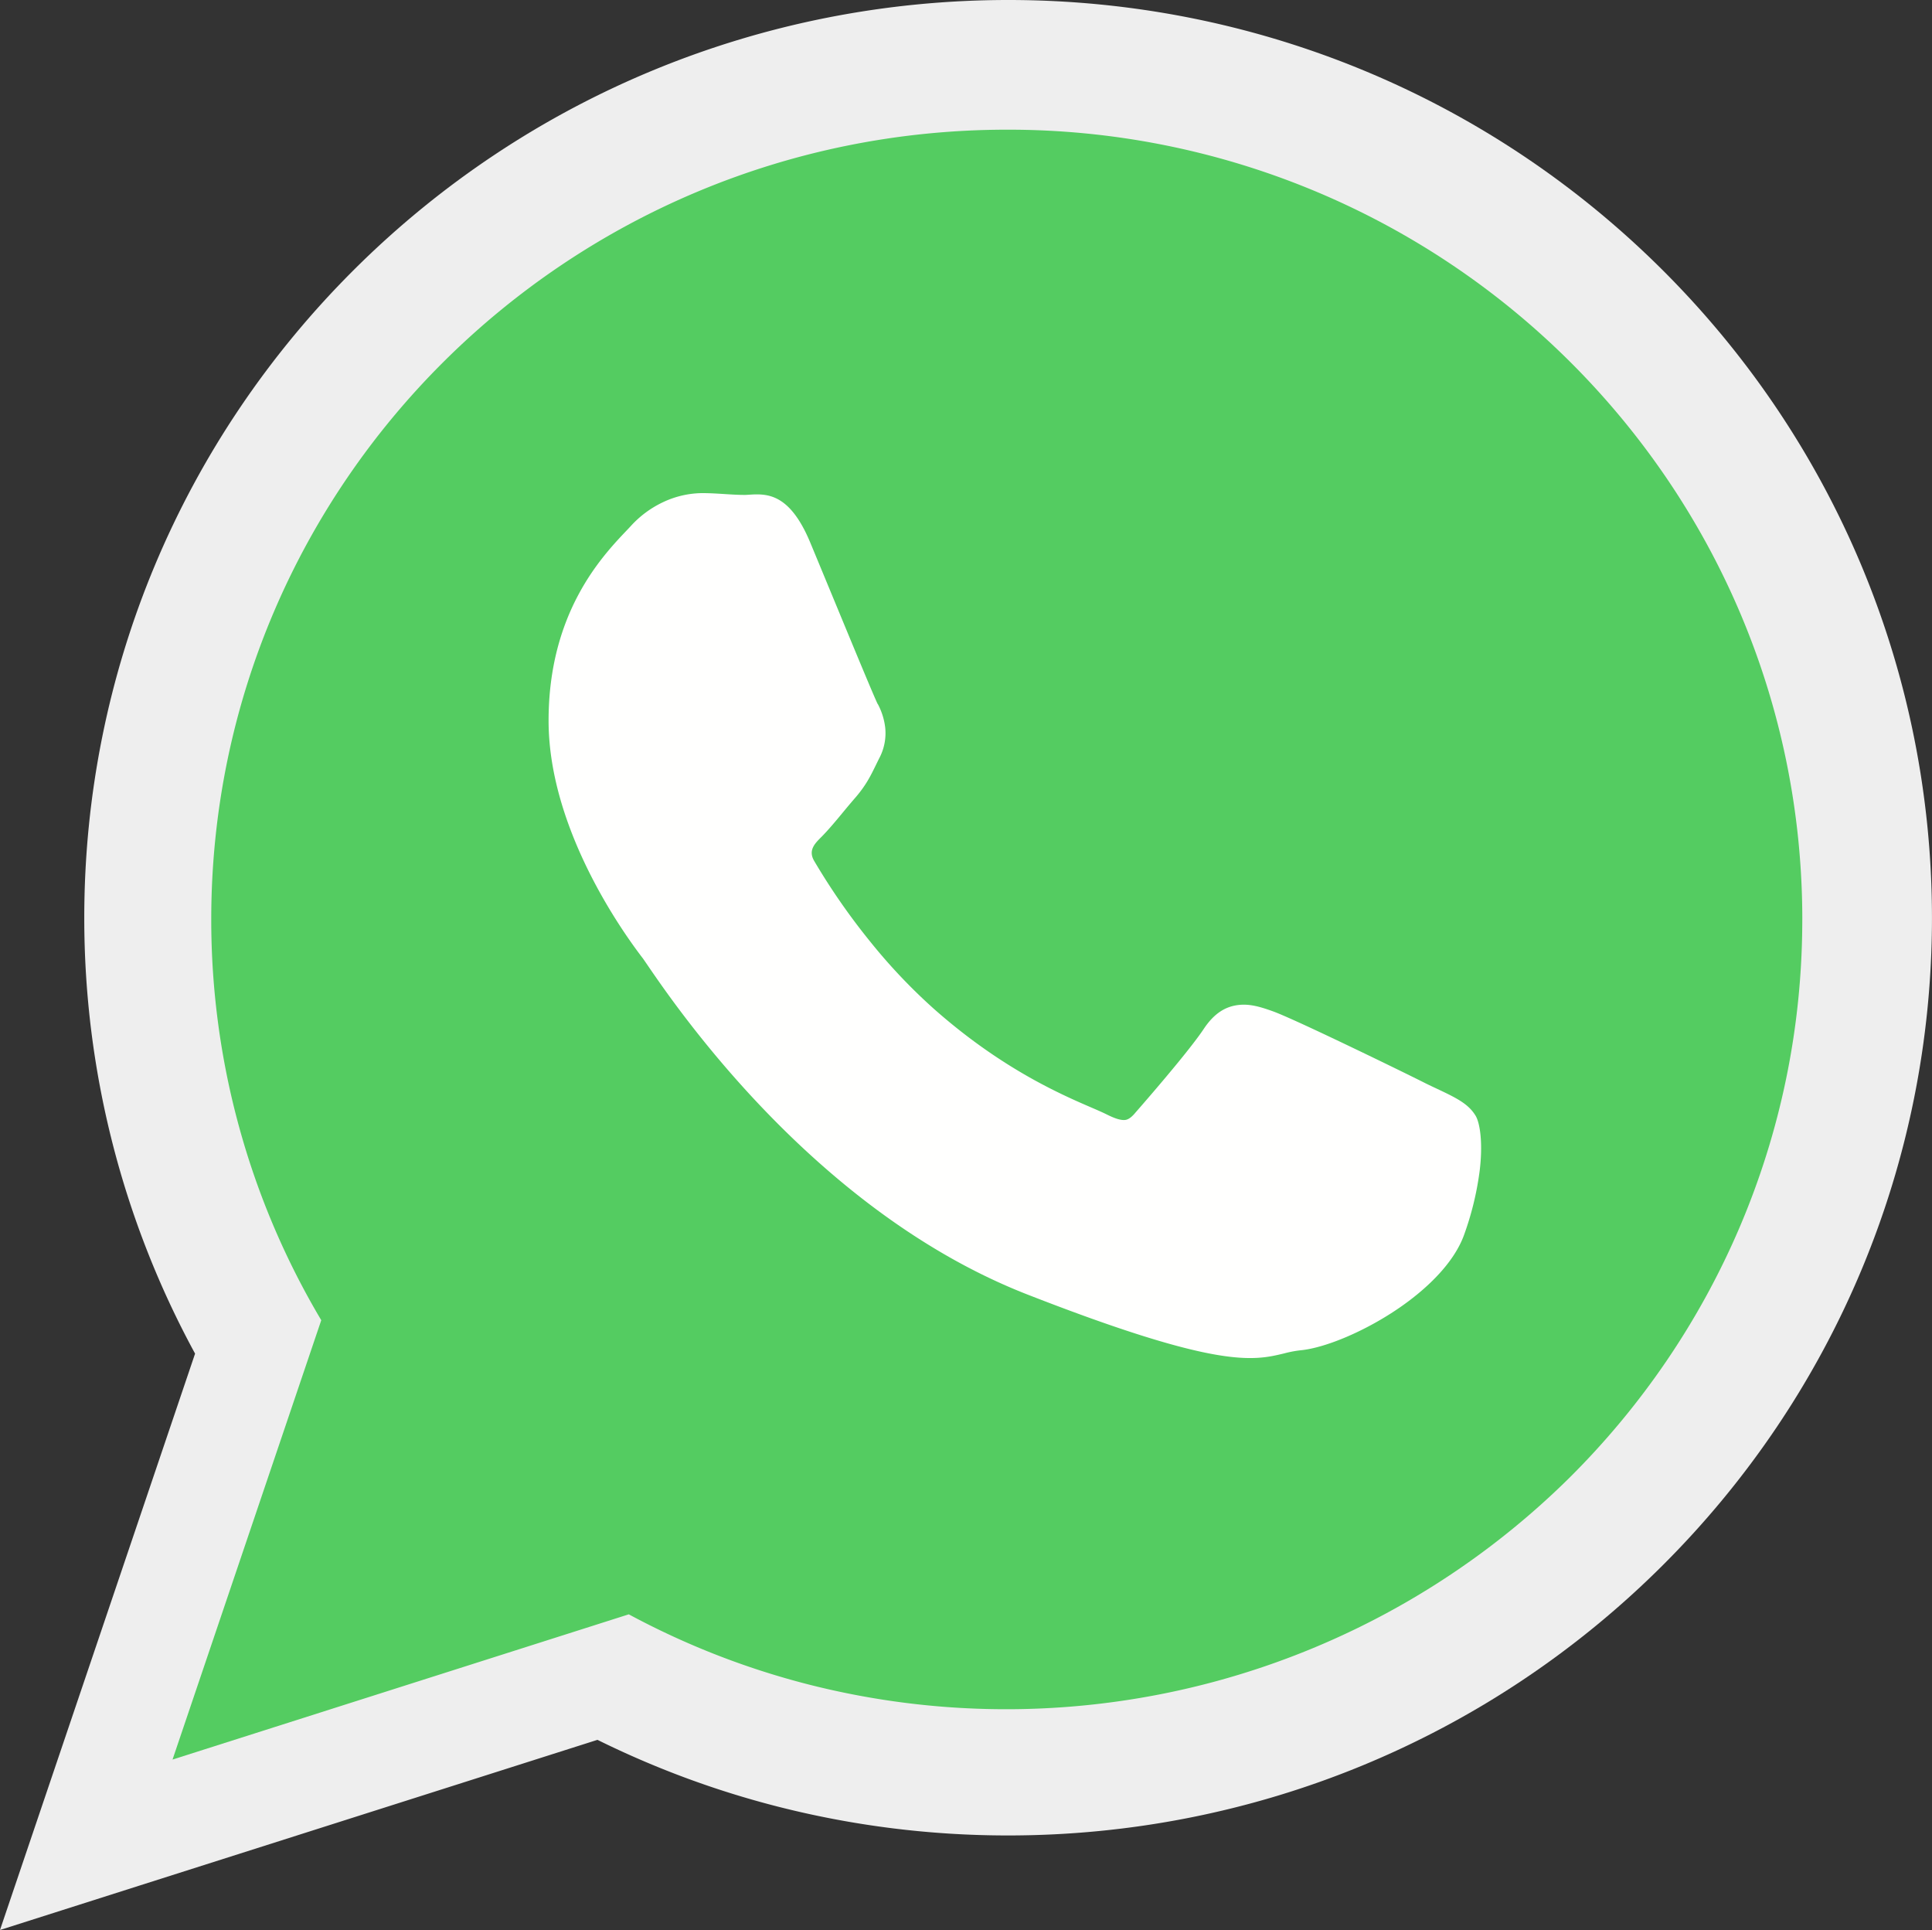
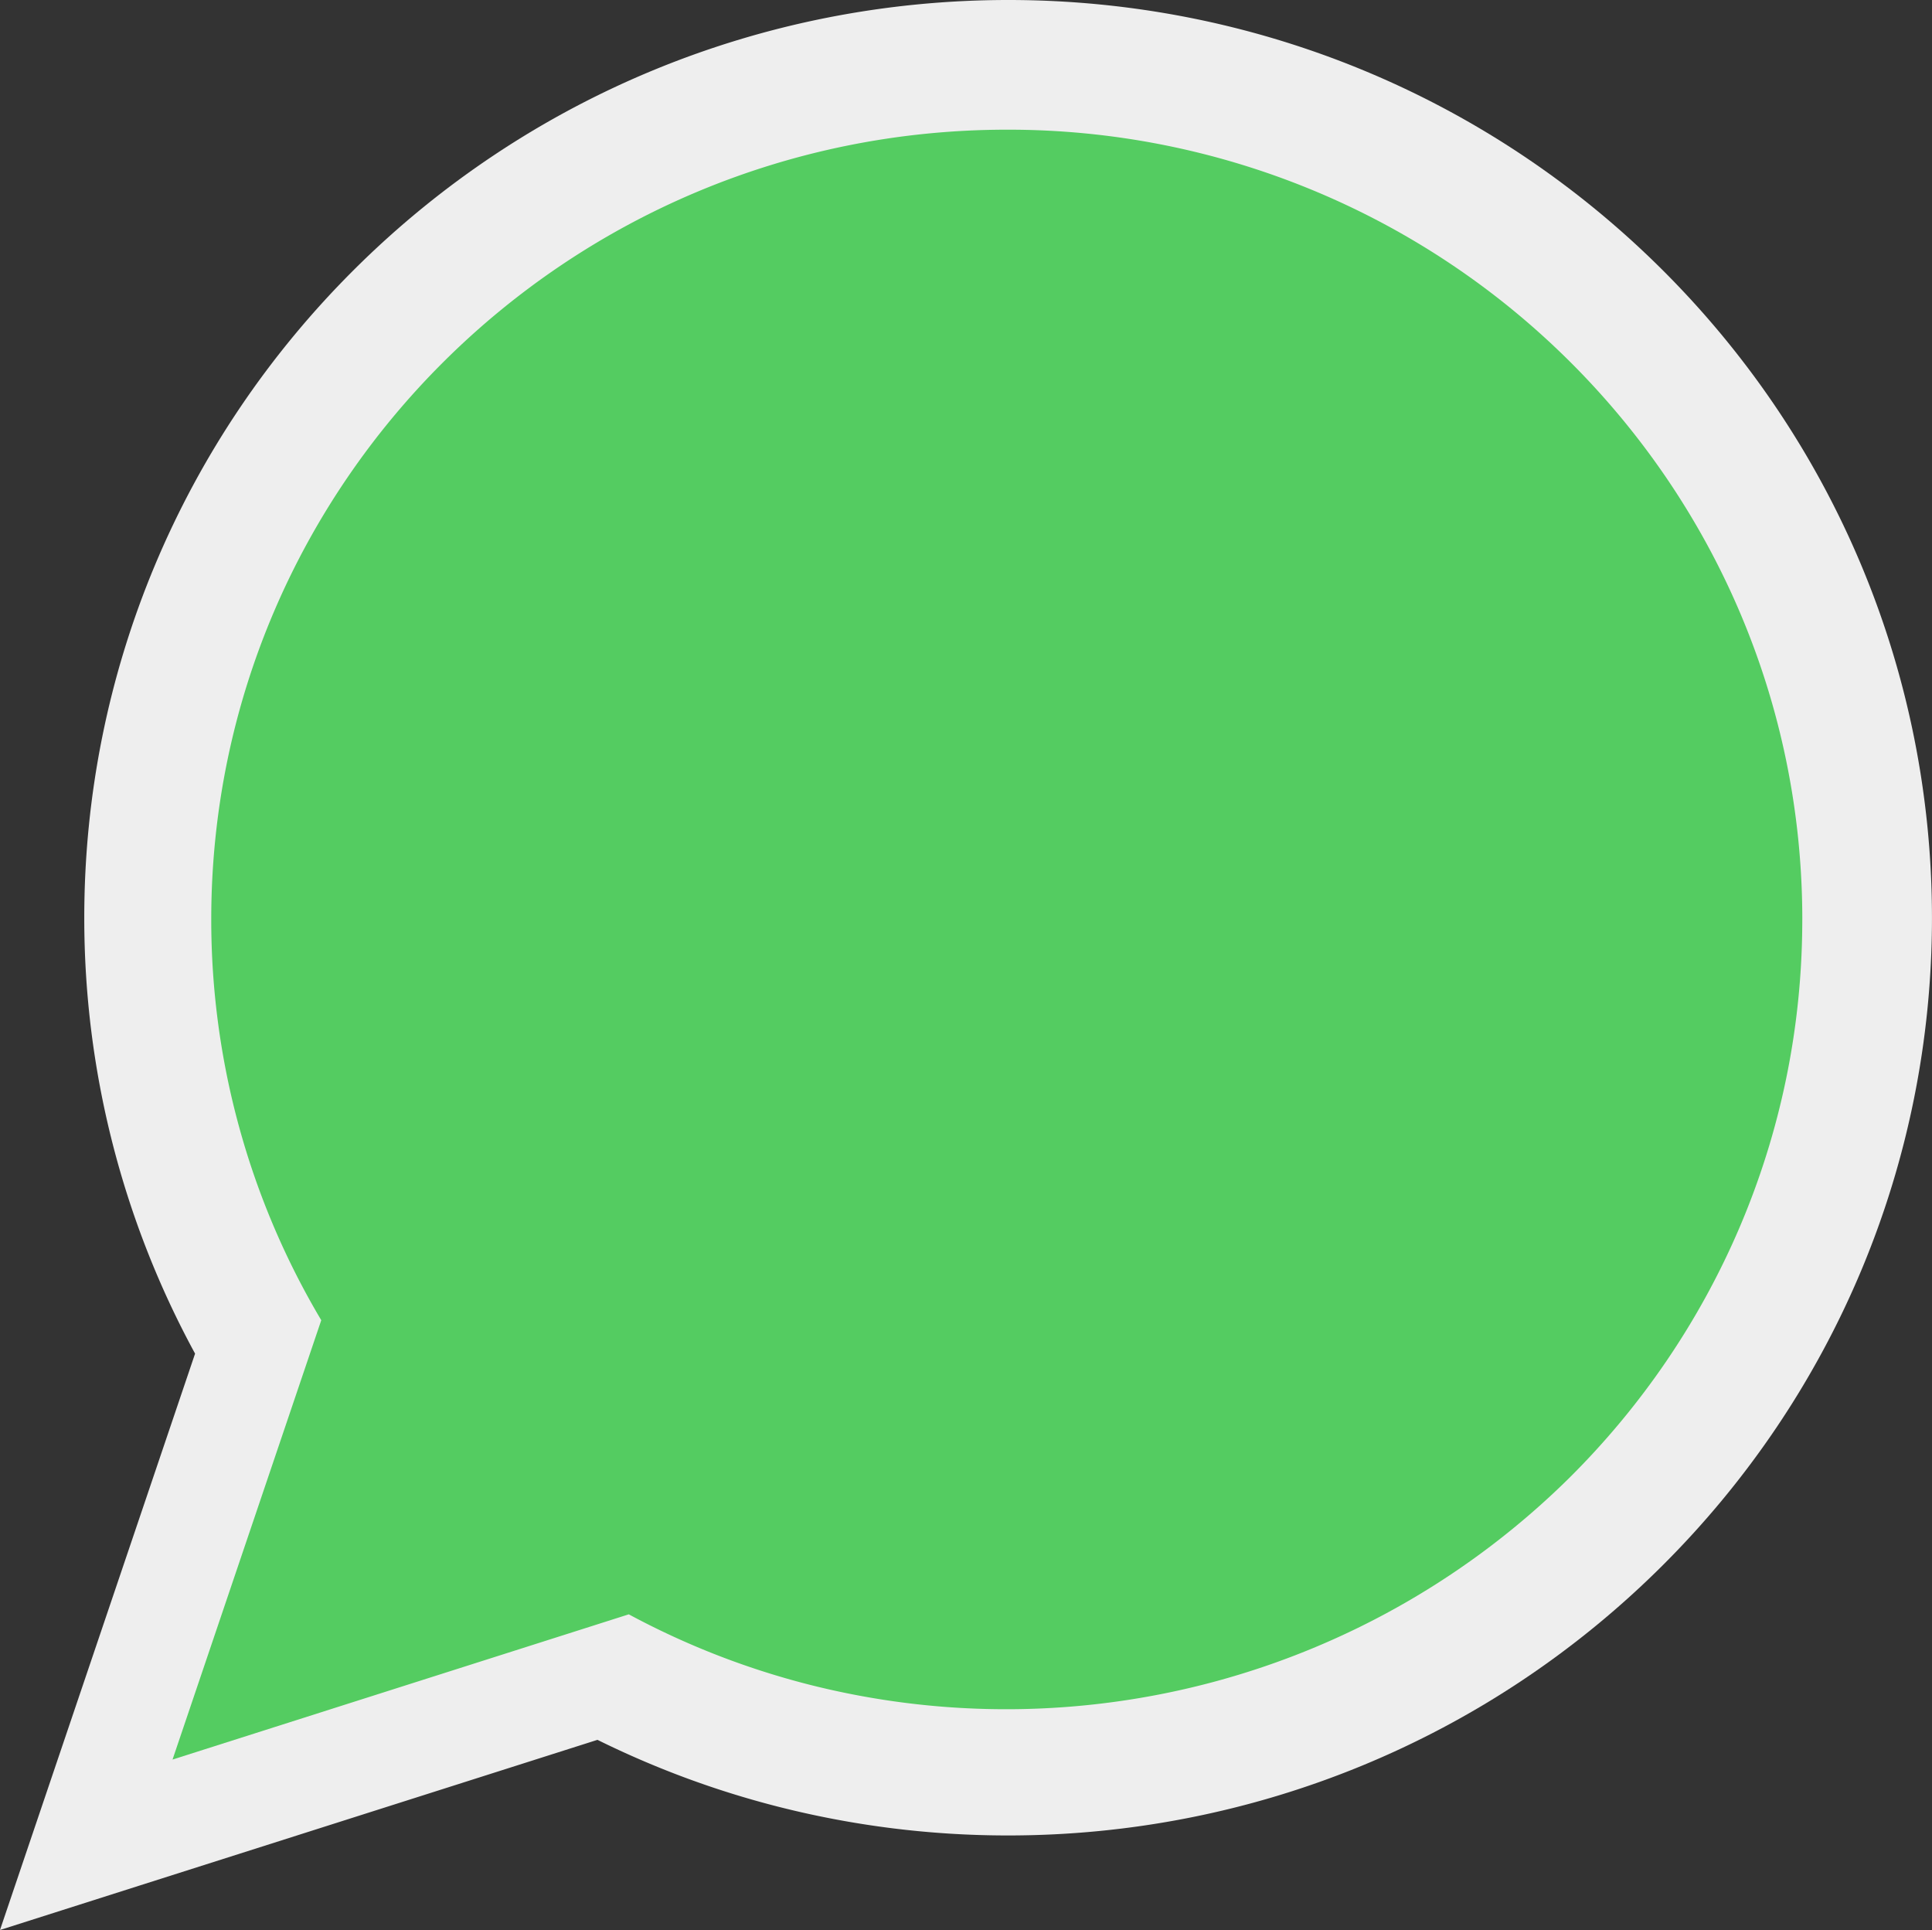
<svg xmlns="http://www.w3.org/2000/svg" id="Camada_1" data-name="Camada 1" viewBox="0 0 1536 1534.15">
  <rect x="0" y="0" width="1536" height="1534.15" fill="#333333" stroke="none" />
  <defs>
    <style>.cls-1{fill:#eee;}.cls-2{fill:#54cc61;}.cls-3{fill:#fffffe;}.cls-4{fill:none;}</style>
  </defs>
  <title>Prancheta 1</title>
  <path id="_316005568" data-name=" 316005568" class="cls-1" d="M475,1383,110.4,1499,0,1534.15,155.09,1076A724,724,0,0,1,67,729.42c0-194.59,77.42-379.06,215.43-516C420.85,76.1,606.71,0,801.69,0s380.68,76.2,519,213.57c138,137,215.28,321.5,215.28,516.09s-77.4,379-215.38,515.9C1182.21,1382.88,996.42,1459,801.48,1459a739.83,739.83,0,0,1-183.39-23A731.71,731.71,0,0,1,475,1383Z" />
  <path id="_316005808" data-name=" 316005808" class="cls-2" d="M1432.89,731c0-173.38-70.79-330.35-185.24-444a632.5,632.5,0,0,0-447-183.91c-174.69,0-332.82,70.26-447.31,183.83S167.95,557.5,167.95,730.8a622.77,622.77,0,0,0,87.46,318.63L145.83,1373.08l-8.66,25.59,25.74-8.19,337-107.25a630,630,0,0,0,142.48,55.65,637,637,0,0,0,605.16-164c114.51-113.61,185.32-270.54,185.32-443.81Z" />
-   <path id="_316006024" data-name=" 316006024" class="cls-3" d="M697.77,559.61c-2.78-5.59-18.8-44.3-33.57-80-9.44-22.81-18.45-44.56-20.21-48.77-16.64-39.66-35-38.47-49.12-37.55-.93.06-1.82.12-3,.12-4.92,0-9.76-.31-14.77-.62-6.27-.4-12.77-.81-18.92-.81a74.34,74.34,0,0,0-31,7.18,81.7,81.7,0,0,0-25.87,19.21c-1.2,1.29-2.1,2.24-3.08,3.27-19.53,20.53-62.09,65.27-62.09,151.2,0,90.14,65,175.86,74.55,188.45l0,0,.09.12.11.11c.37.48,1.75,2.5,3.79,5.48,24,35.11,134.36,196.51,302.13,262,152.2,59.39,179.74,52.72,204.33,46.77a87.45,87.45,0,0,1,12.7-2.41c19.92-1.87,52.51-15.51,79.93-34.66,22.75-15.89,42.61-36,50.21-57.1a239.42,239.42,0,0,0,12.4-50.91c2.58-21,.54-37.51-3.28-43.89l-.05-.05c-5.81-9.57-15.85-14.31-30.92-21.43-2.66-1.25-5.5-2.59-8.23-3.92v0c-10.39-5.28-46.34-22.86-77.08-37.39-19.86-9.39-37.5-17.45-44.49-20-9.83-3.53-18.39-6.2-27.57-5.16-10.41,1.17-19.49,6.54-27.91,19.29l0,0c-4.23,6.35-11.67,15.87-19.81,25.84-12.89,15.79-28.27,33.53-34.83,41v.05c-2.8,3.19-5.21,4.92-7.58,5.21-3.28.4-7.8-.95-14-4-4-2-7.89-3.68-12.69-5.75-24.3-10.49-71.64-30.91-125.59-78.67a447.36,447.36,0,0,1-50.46-53.27,524.82,524.82,0,0,1-44.63-64.26c-4.87-8.34.54-13.75,5.53-18.75l0,0c5.52-5.51,11.77-13,18-20.56,2.85-3.43,5.71-6.87,9.18-10.87l.05-.05c8.45-9.83,12-17,16.69-26.65.82-1.68,1.69-3.44,2.56-5.18l.05-.05a42.58,42.58,0,0,0,4.45-23.83,53,53,0,0,0-5.89-18.72h0Z" />
  <rect class="cls-4" x="-256" y="-256.93" width="2048" height="2048" />
</svg>